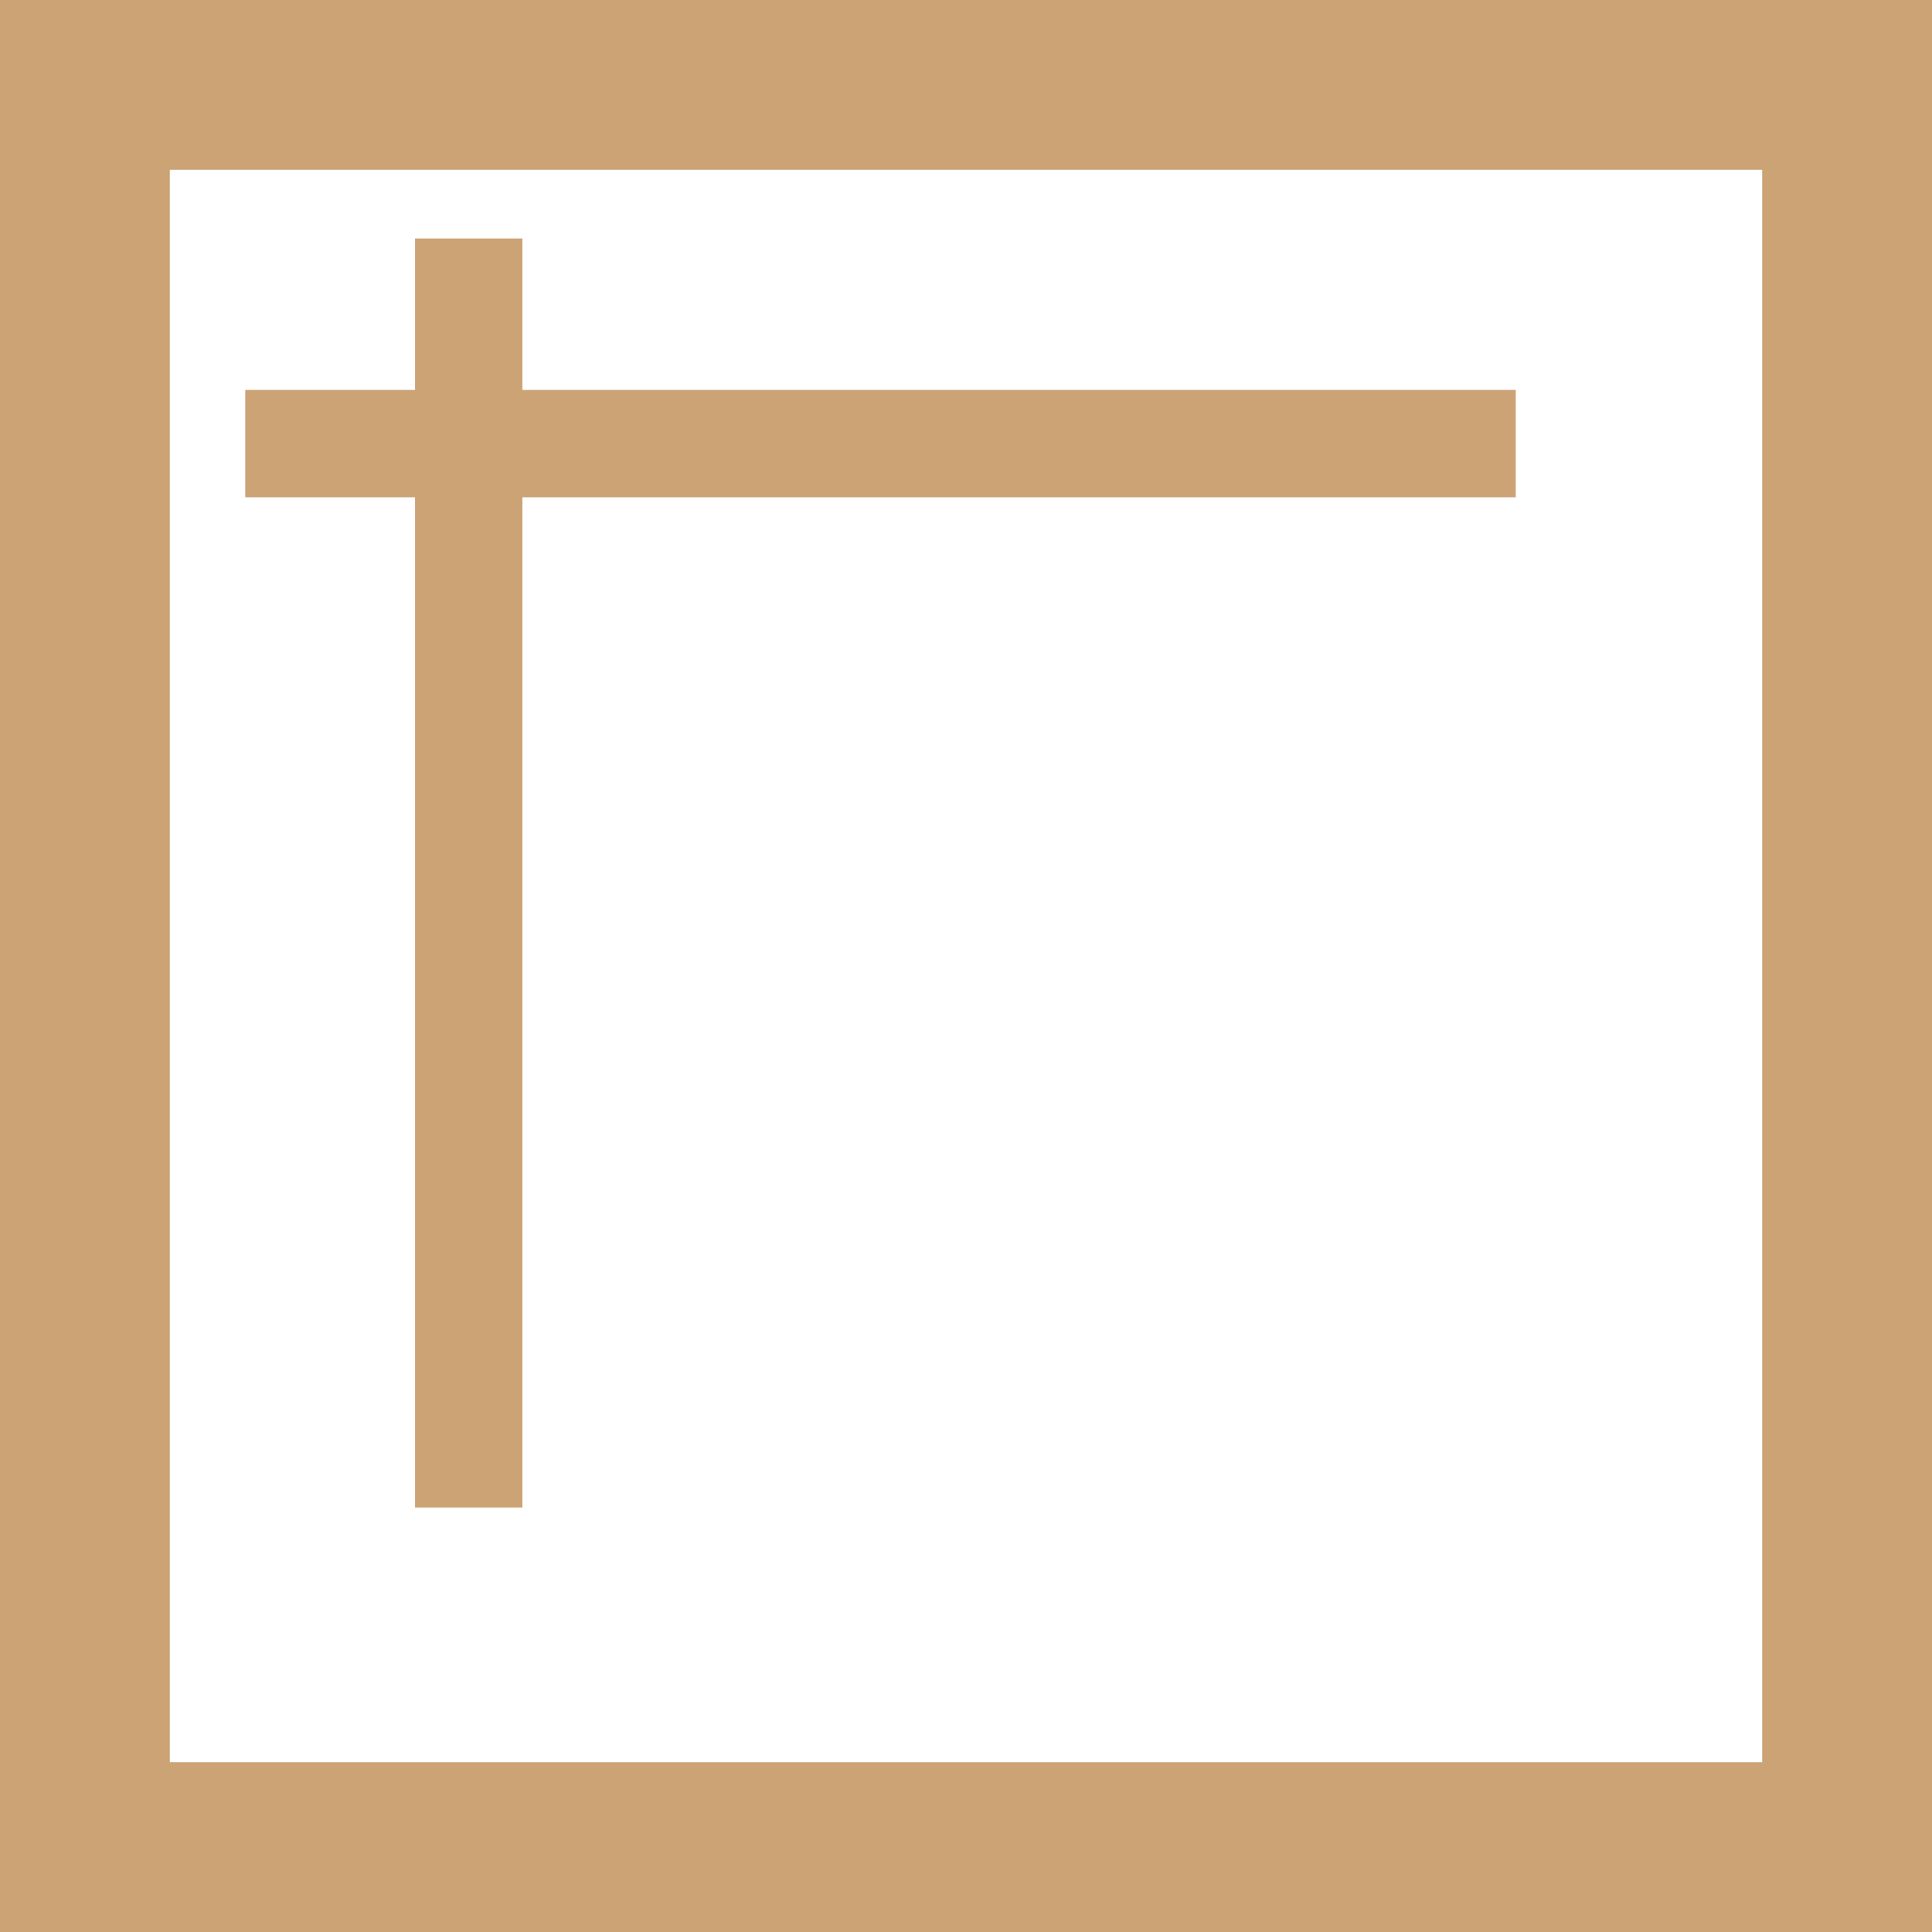
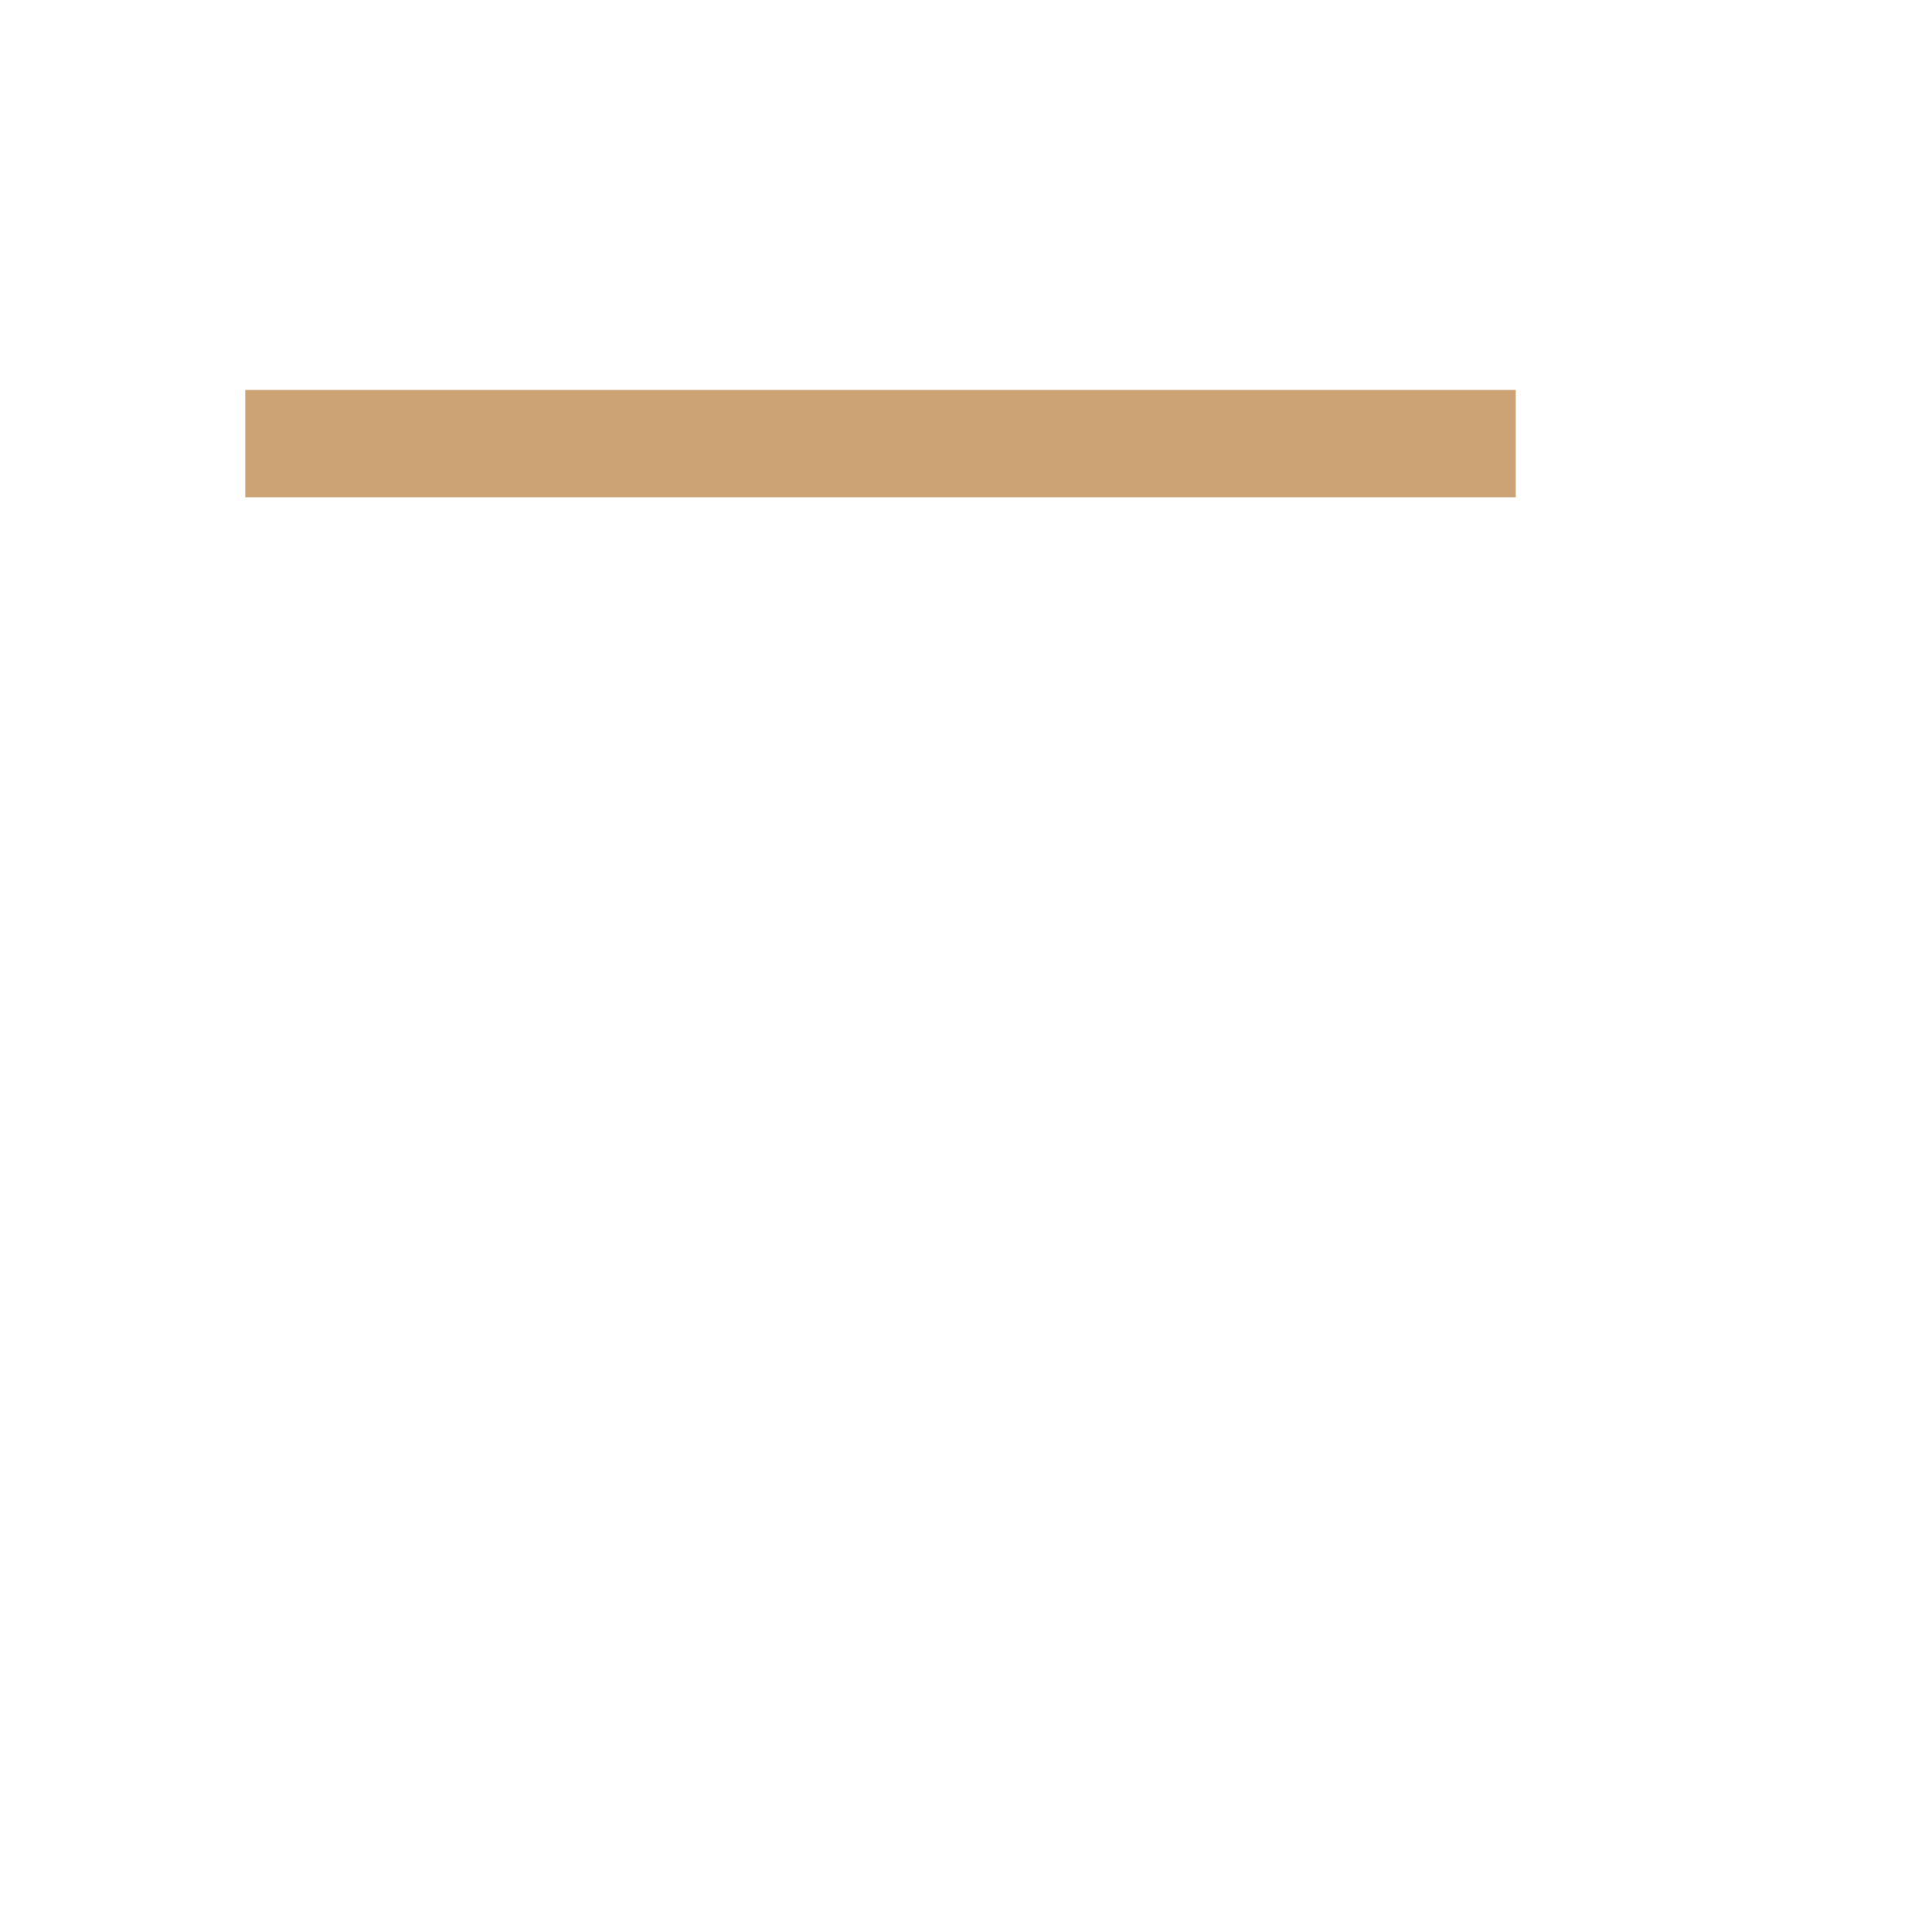
<svg xmlns="http://www.w3.org/2000/svg" width="18" height="18" viewBox="0 0 18 18">
  <defs>
    <style>.a{fill:#cba375;}</style>
  </defs>
  <g transform="translate(3.867 2.222)">
    <g transform="translate(0 0)">
-       <rect class="a" width="1" height="11.823" />
-     </g>
+       </g>
  </g>
-   <path class="a" d="M0,0V18H18V0ZM16.418,16.418H1.582V1.582H16.418Z" />
  <g transform="translate(13.434 3.633) rotate(90)">
    <g transform="translate(0 -0.688)">
      <rect class="a" width="1" height="11.837" transform="translate(0 0)" />
    </g>
  </g>
</svg>